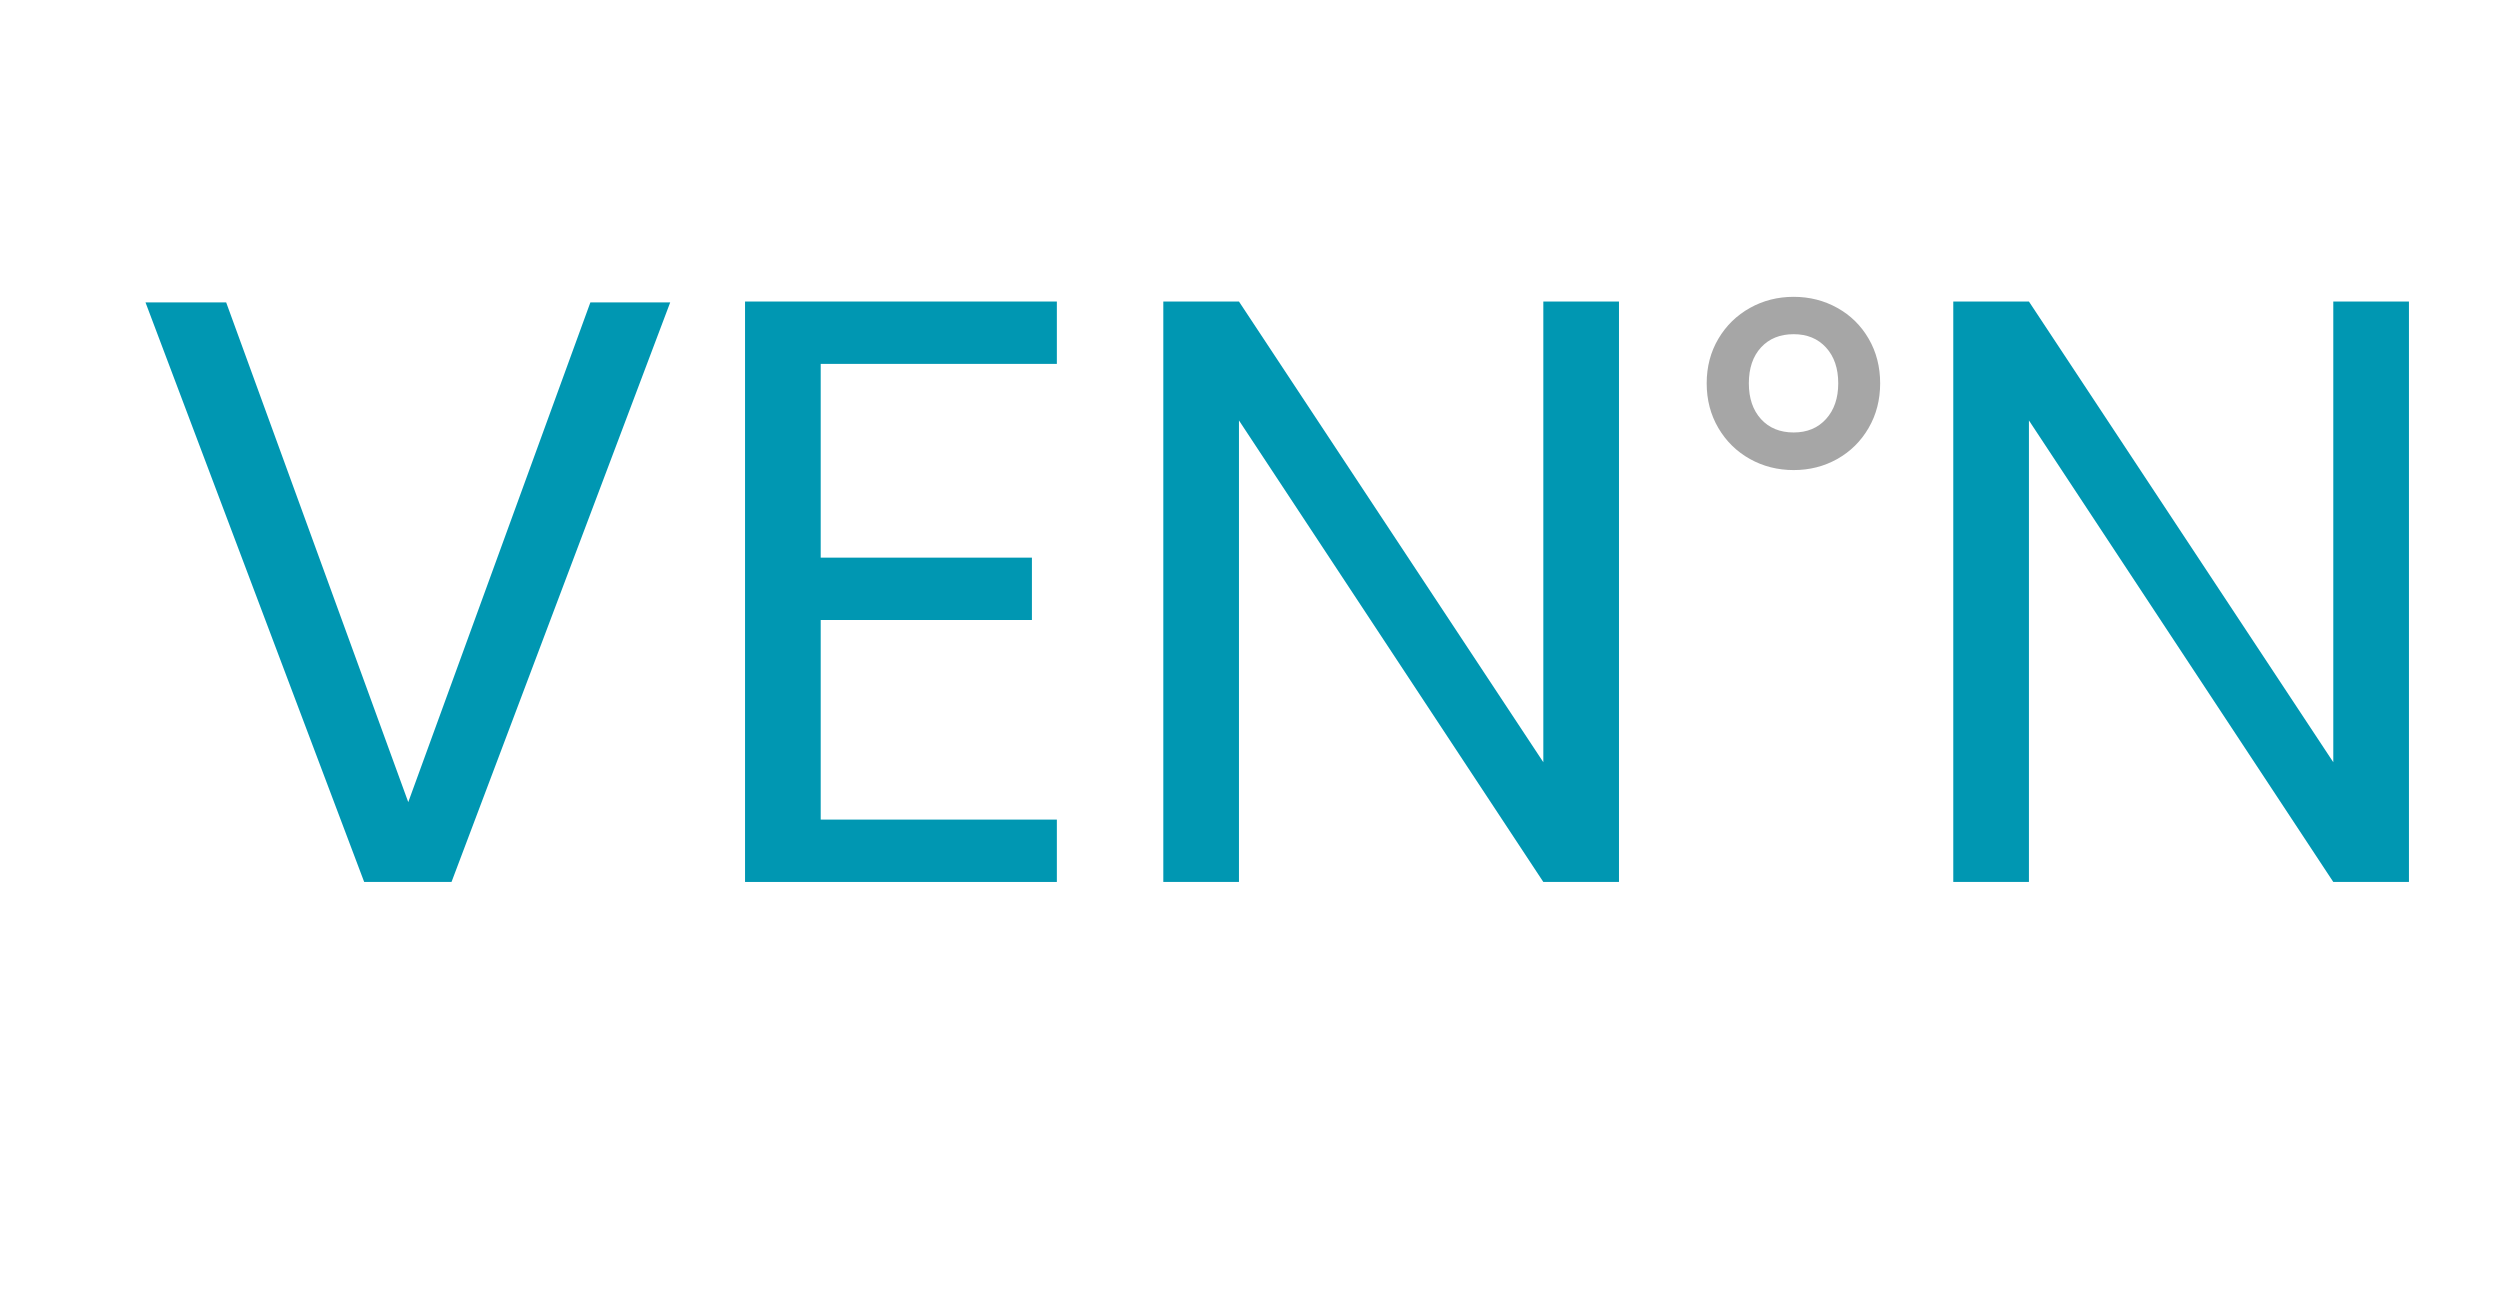
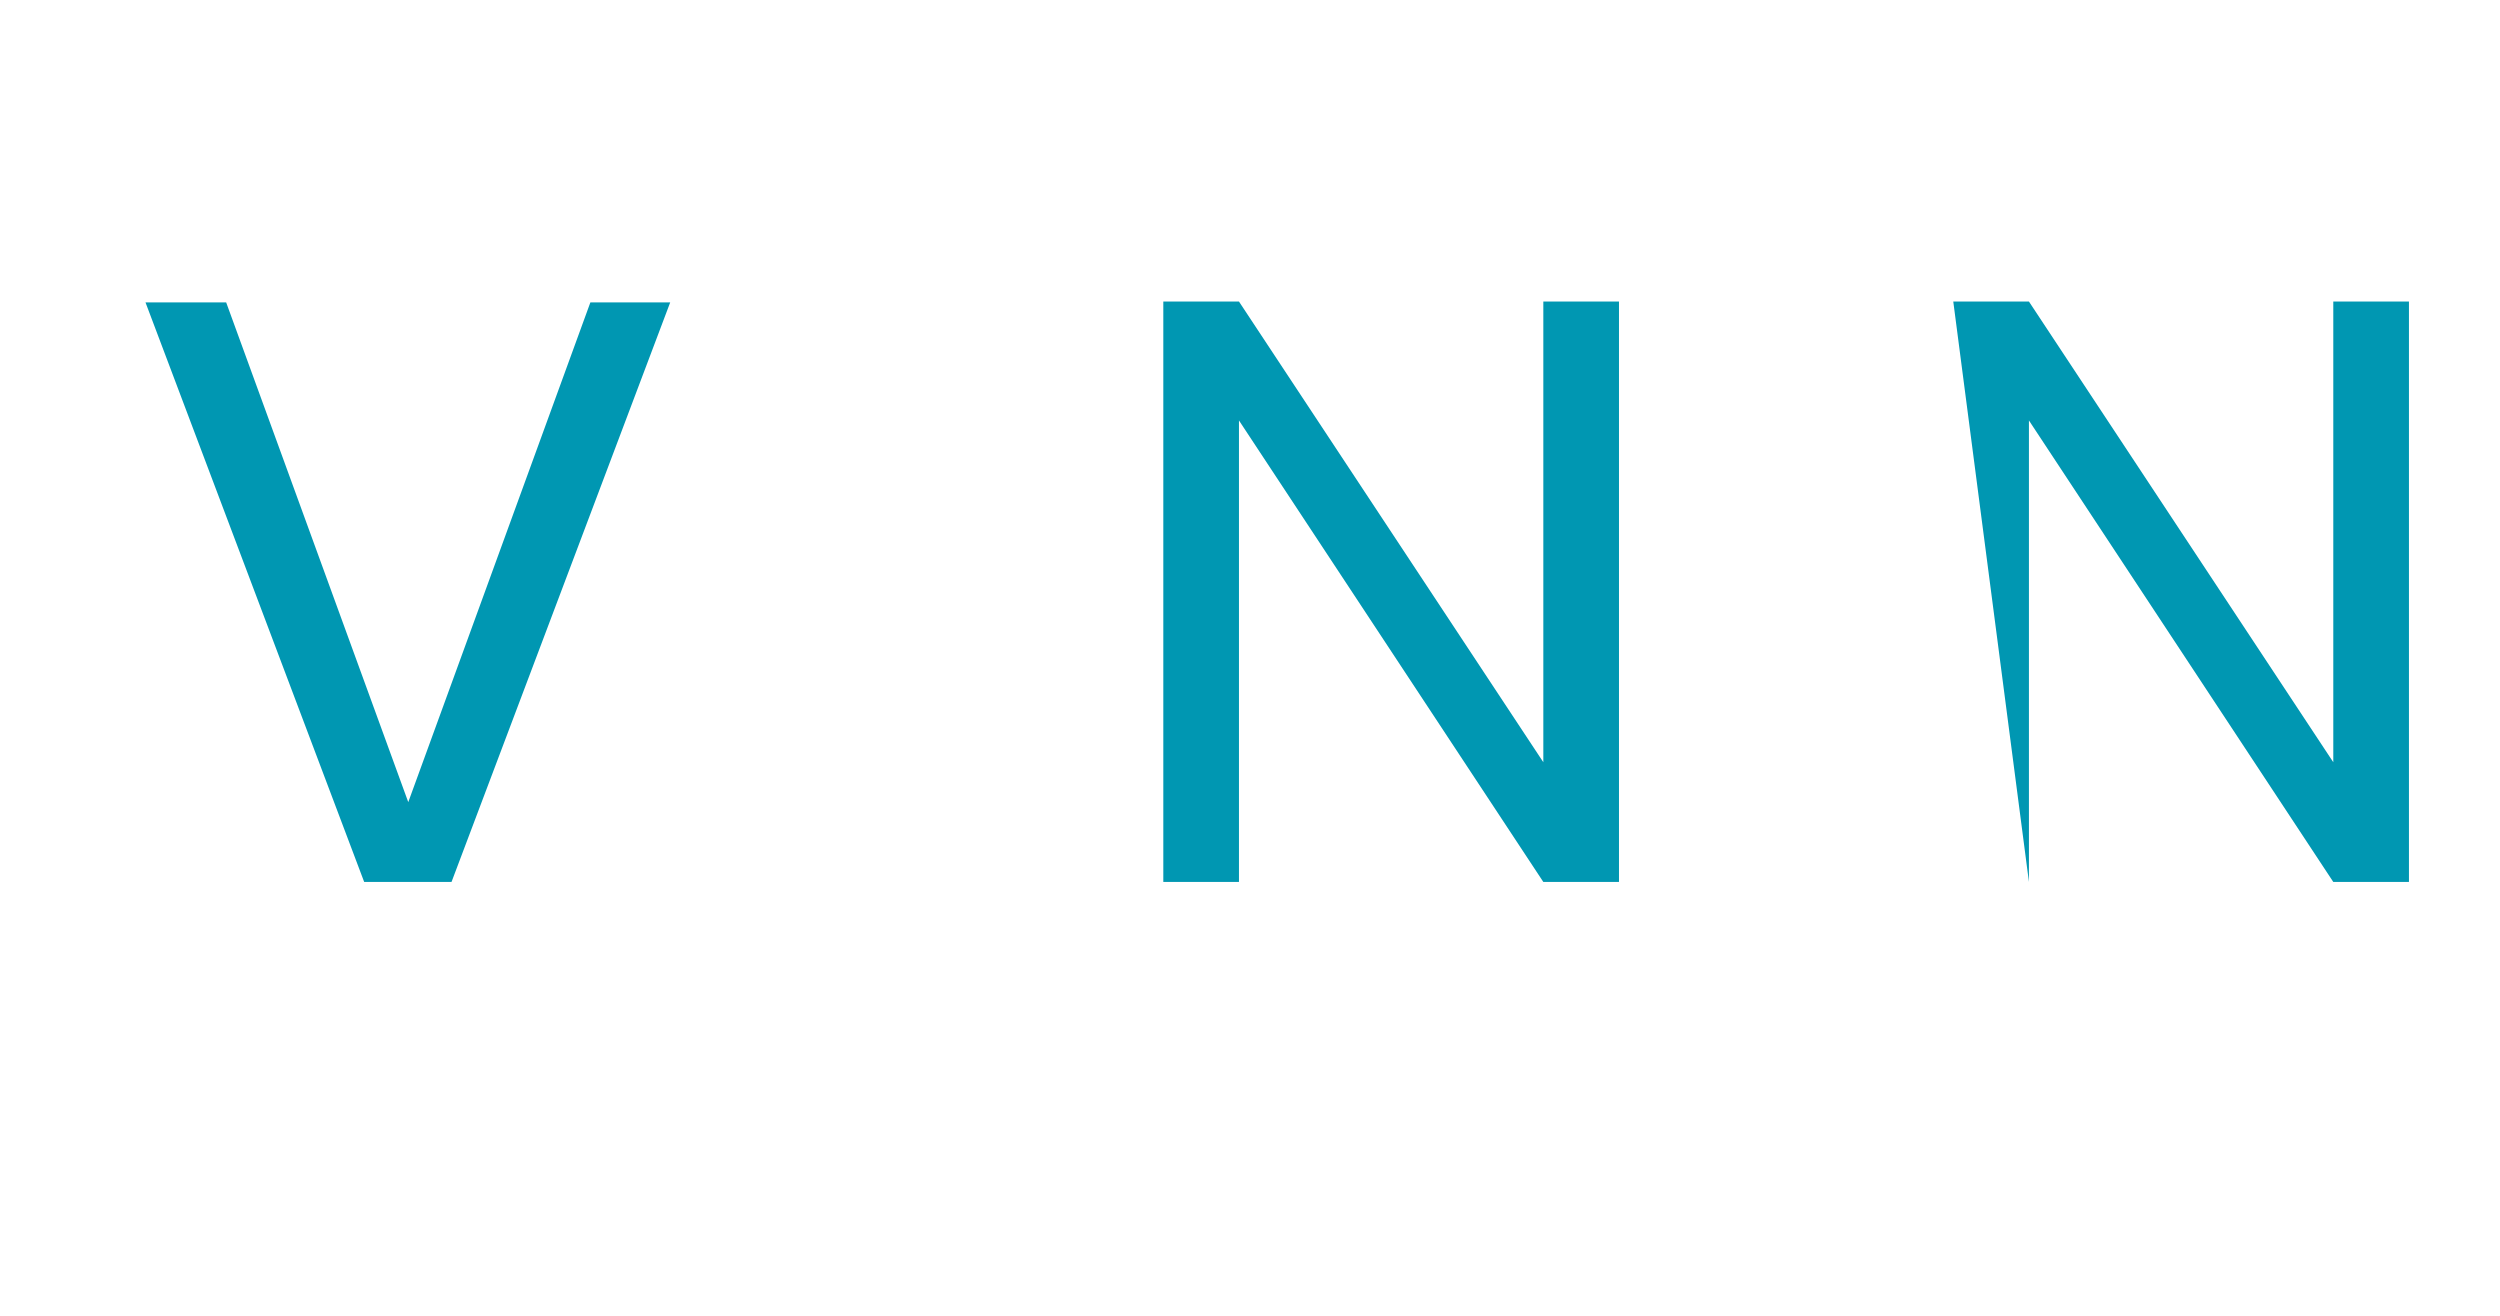
<svg xmlns="http://www.w3.org/2000/svg" version="1.0" preserveAspectRatio="xMidYMid meet" height="1000" viewBox="0 0 1425 750" zoomAndPan="magnify" width="1900">
  <defs>
    <g />
    <clipPath id="8f16071f35">
      <rect height="665" y="0" width="1335" x="0" />
    </clipPath>
  </defs>
  <rect fill-opacity="1" height="900" y="-75" fill="#ffffff" width="1710" x="-142.5" />
  <rect fill-opacity="1" height="900" y="-75" fill="#ffffff" width="1710" x="-142.5" />
  <g transform="matrix(1, 0, 0, 1, 72, 4)">
    <g clip-path="url(#8f16071f35)">
      <g fill-opacity="1" fill="#0097b2">
        <g transform="translate(0.504, 498.715)">
          <g>
            <path d="M 309.516 -330.359 L 184.859 0 L 135.078 0 L 10.422 -330.359 L 56.406 -330.359 L 160.203 -45.5 L 264.016 -330.359 Z M 309.516 -330.359" />
          </g>
        </g>
      </g>
      <g fill-opacity="1" fill="#0097b2">
        <g transform="translate(316.174, 498.715)">
          <g>
-             <path d="M 79.625 -295.297 L 79.625 -184.859 L 200.016 -184.859 L 200.016 -149.312 L 79.625 -149.312 L 79.625 -35.547 L 214.234 -35.547 L 214.234 0 L 36.5 0 L 36.5 -330.844 L 214.234 -330.844 L 214.234 -295.297 Z M 79.625 -295.297" />
-           </g>
+             </g>
        </g>
      </g>
      <g fill-opacity="1" fill="#0097b2">
        <g transform="translate(554.586, 498.715)">
          <g>
            <path d="M 296.234 0 L 253.109 0 L 79.625 -263.062 L 79.625 0 L 36.5 0 L 36.5 -330.844 L 79.625 -330.844 L 253.109 -68.25 L 253.109 -330.844 L 296.234 -330.844 Z M 296.234 0" />
          </g>
        </g>
      </g>
      <g fill-opacity="1" fill="#0097b2">
        <g transform="translate(883.054, 498.715)">
          <g />
        </g>
      </g>
      <g fill-opacity="1" fill="#0097b2">
        <g transform="translate(1004.866, 498.715)">
          <g>
-             <path d="M 296.234 0 L 253.109 0 L 79.625 -263.062 L 79.625 0 L 36.5 0 L 36.5 -330.844 L 79.625 -330.844 L 253.109 -68.25 L 253.109 -330.844 L 296.234 -330.844 Z M 296.234 0" />
+             <path d="M 296.234 0 L 253.109 0 L 79.625 -263.062 L 79.625 0 L 36.5 -330.844 L 79.625 -330.844 L 253.109 -68.25 L 253.109 -330.844 L 296.234 -330.844 Z M 296.234 0" />
          </g>
        </g>
      </g>
    </g>
  </g>
  <g fill-opacity="1" fill="#a6a6a6">
    <g transform="translate(968.28, 266.974)">
      <g>
-         <path d="M 54.109 0.969 C 45.047 0.969 36.738 -1.133 29.188 -5.344 C 21.633 -9.562 15.633 -15.445 11.188 -23 C 6.75 -30.551 4.531 -39.047 4.531 -48.484 C 4.531 -57.91 6.75 -66.375 11.188 -73.875 C 15.633 -81.383 21.633 -87.242 29.188 -91.453 C 36.738 -95.672 45.047 -97.781 54.109 -97.781 C 63.172 -97.781 71.477 -95.672 79.031 -91.453 C 86.582 -87.242 92.531 -81.383 96.875 -73.875 C 101.227 -66.375 103.406 -57.91 103.406 -48.484 C 103.406 -39.047 101.207 -30.551 96.812 -23 C 92.414 -15.445 86.461 -9.562 78.953 -5.344 C 71.453 -1.133 63.172 0.969 54.109 0.969 Z M 54.109 -20.469 C 61.797 -20.469 67.953 -23.031 72.578 -28.156 C 77.203 -33.281 79.516 -40.055 79.516 -48.484 C 79.516 -56.992 77.203 -63.785 72.578 -68.859 C 67.953 -73.941 61.797 -76.484 54.109 -76.484 C 46.328 -76.484 40.125 -73.969 35.5 -68.938 C 30.875 -63.906 28.562 -57.086 28.562 -48.484 C 28.562 -39.961 30.875 -33.16 35.5 -28.078 C 40.125 -23.004 46.328 -20.469 54.109 -20.469 Z M 54.109 -20.469" />
-       </g>
+         </g>
    </g>
  </g>
</svg>